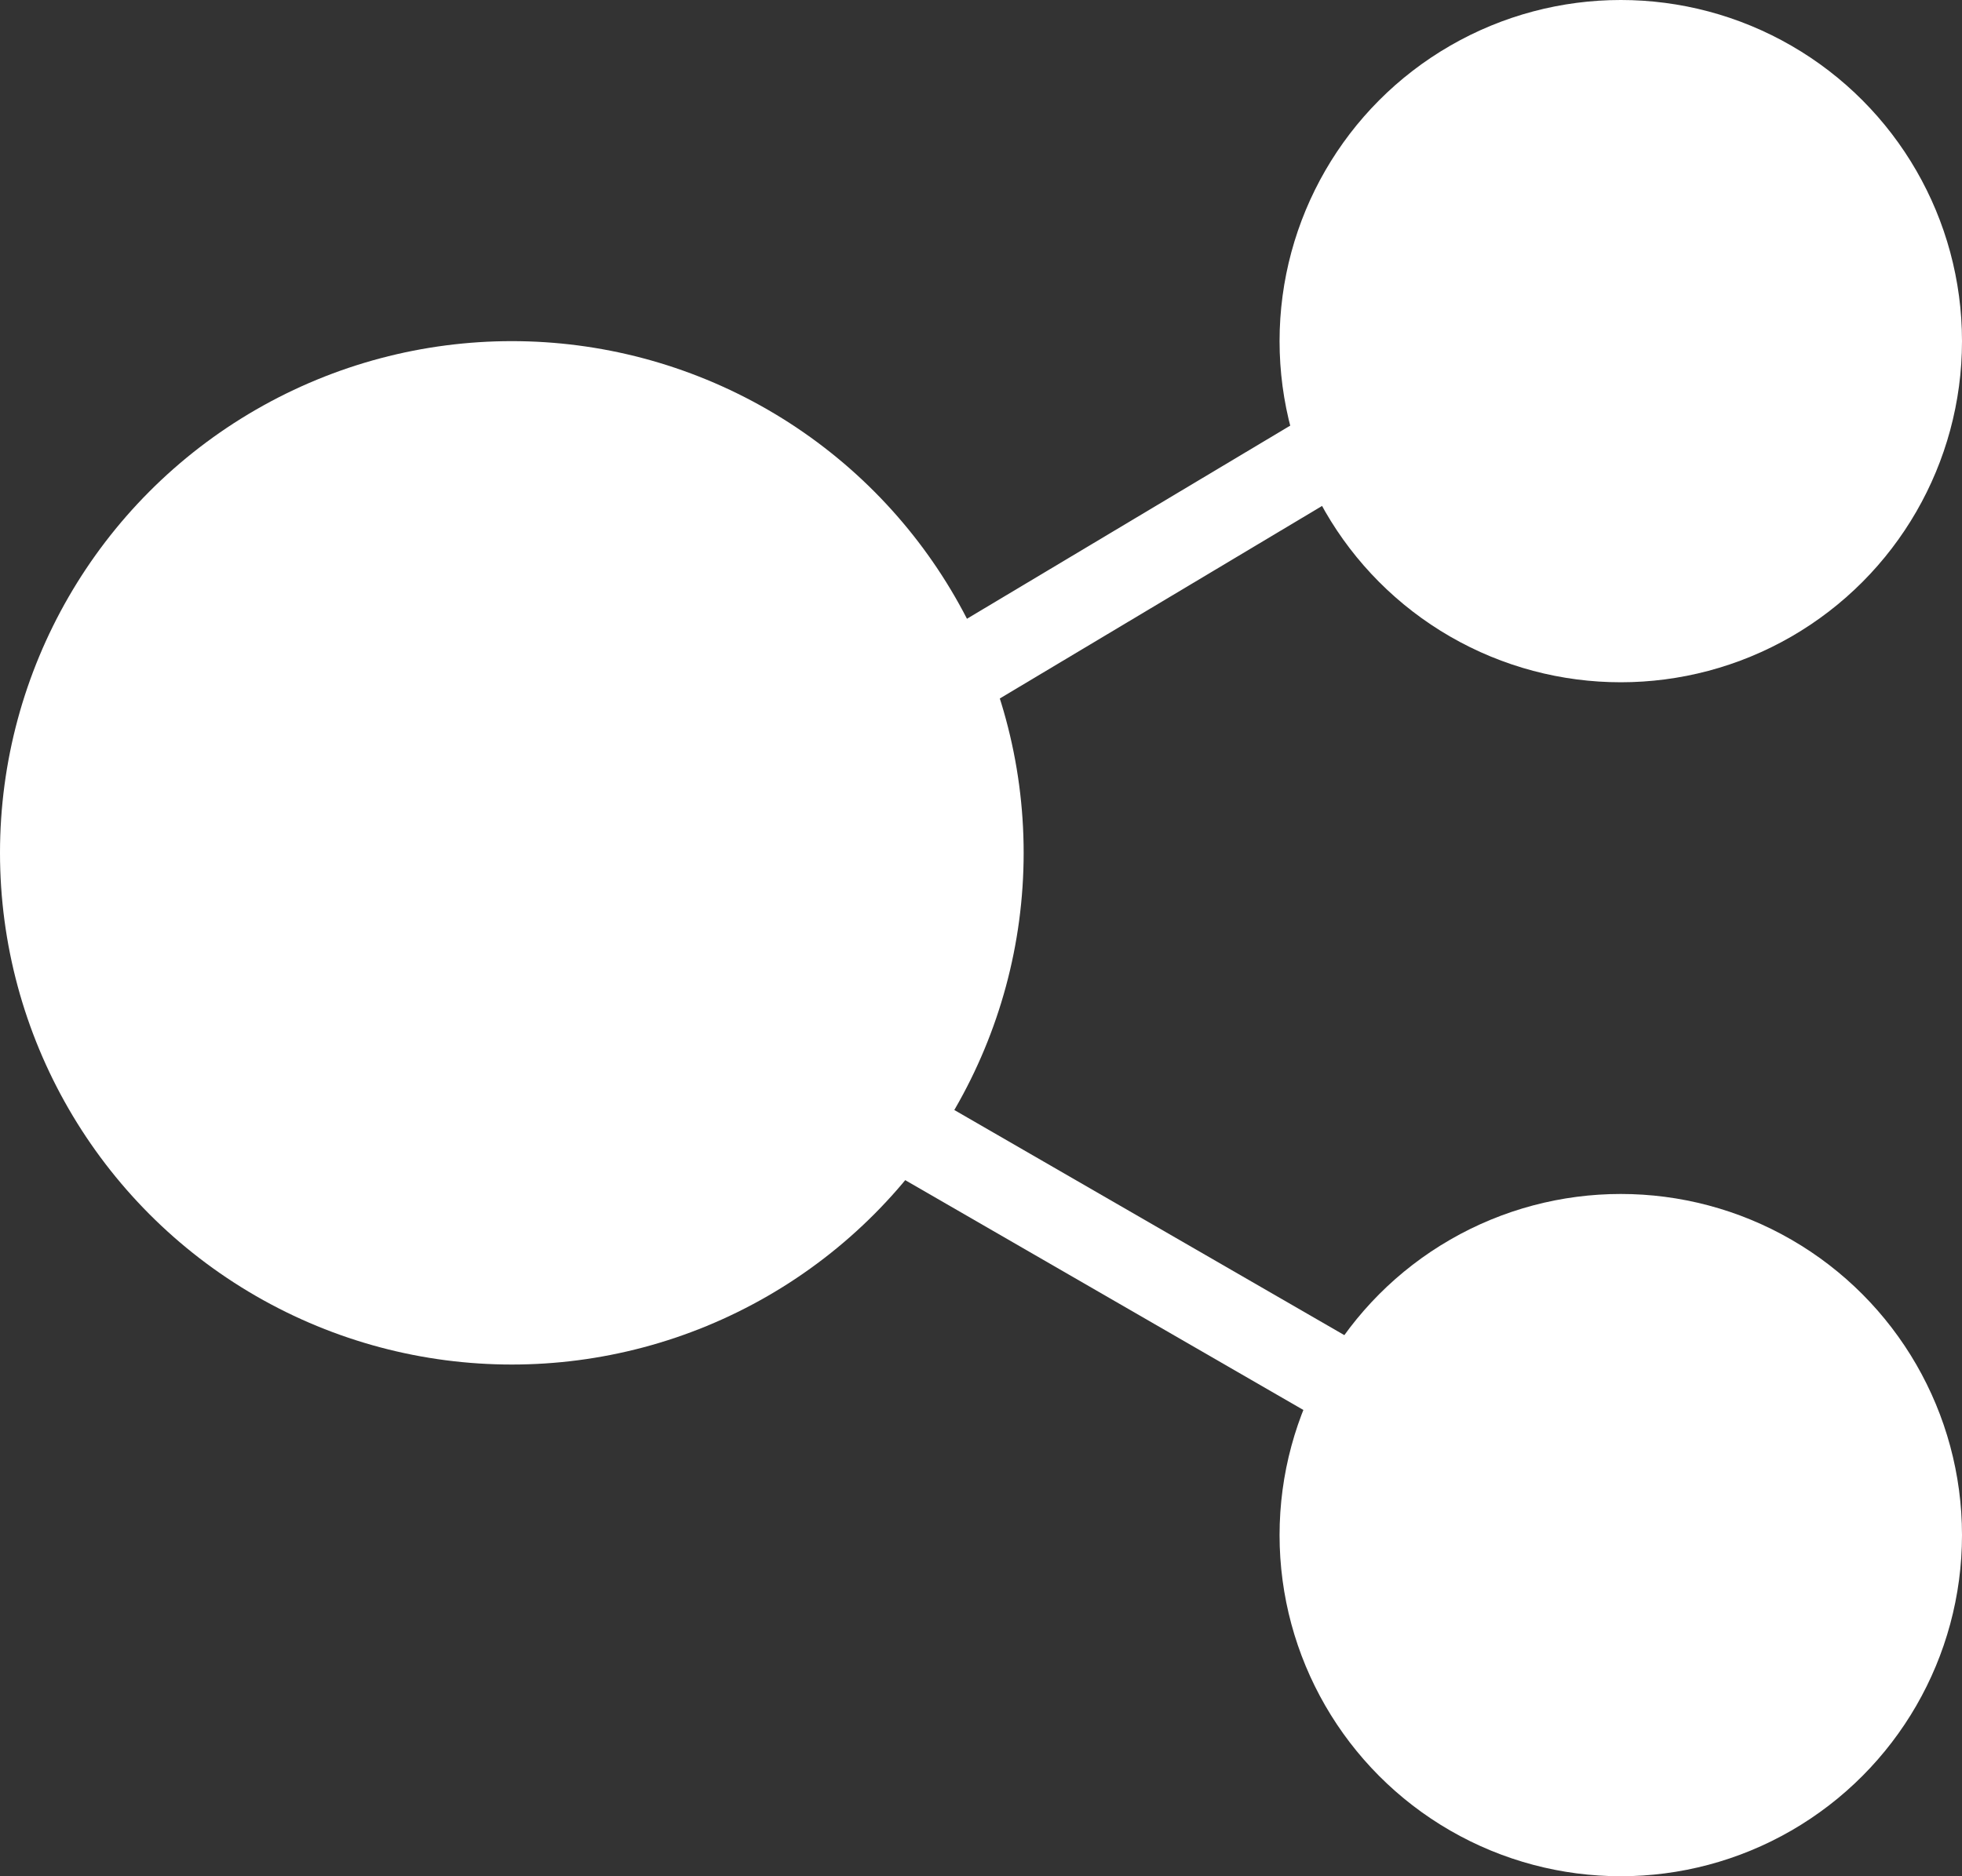
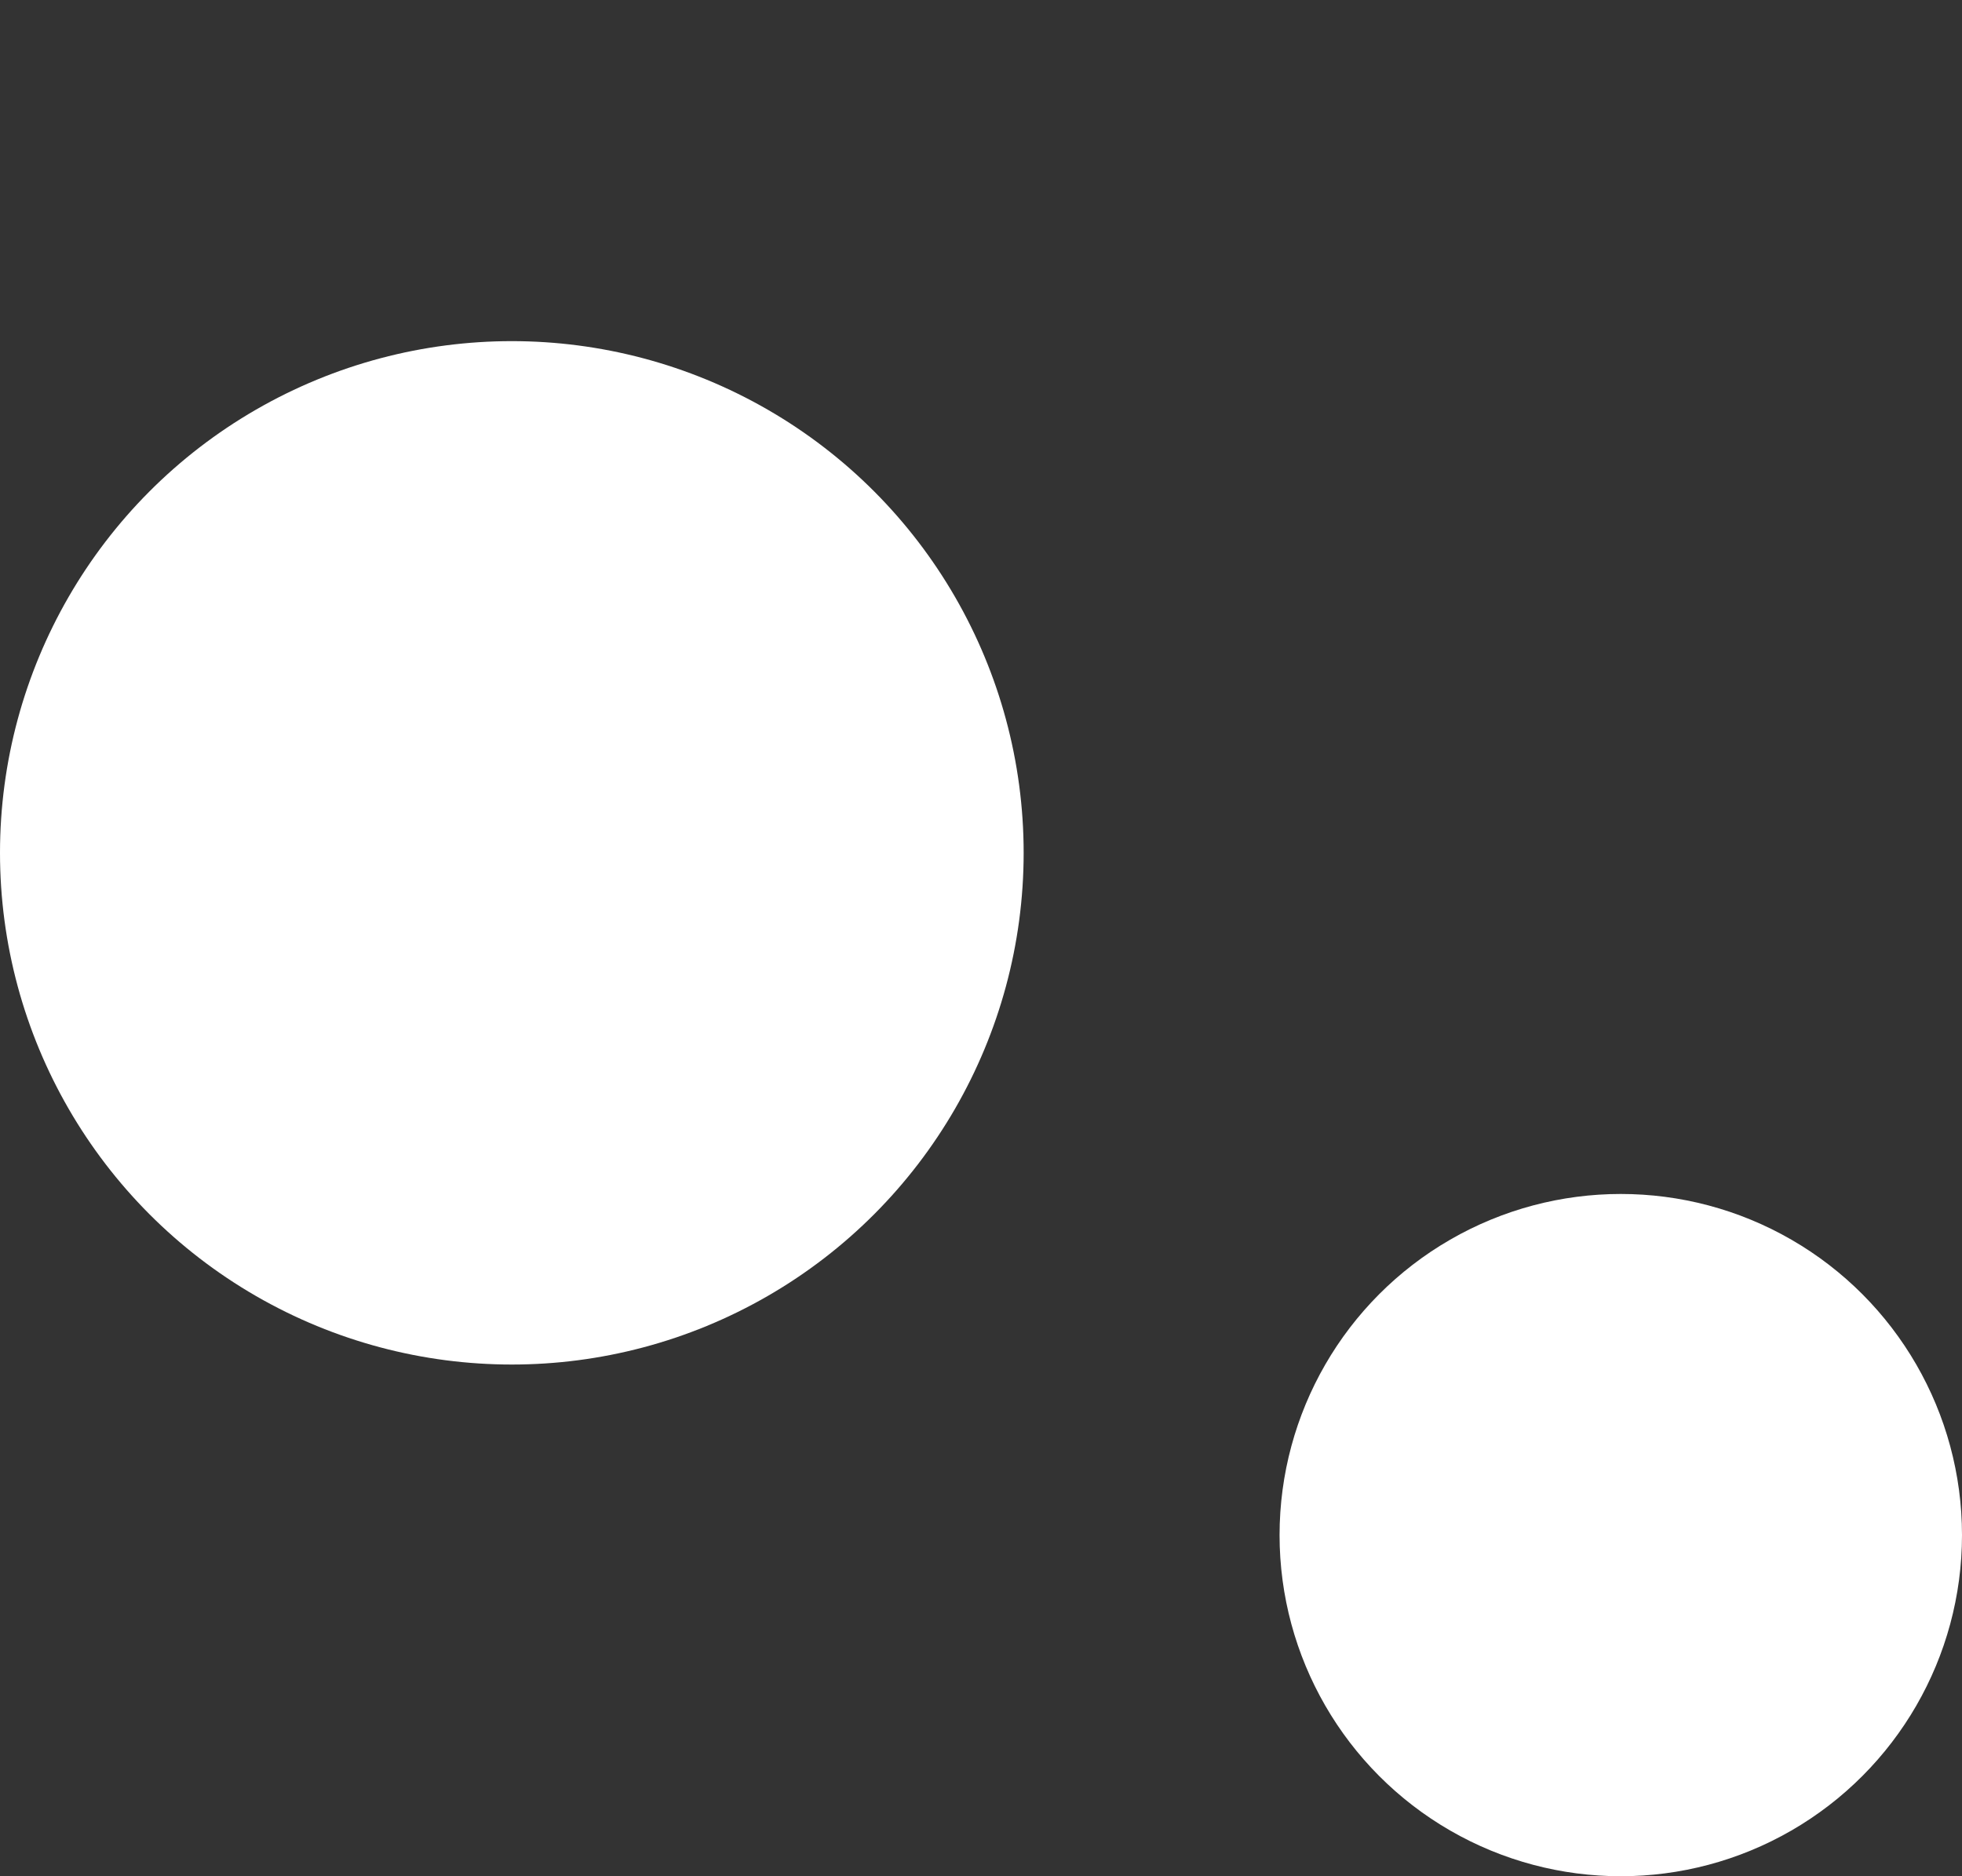
<svg xmlns="http://www.w3.org/2000/svg" width="23" height="22" viewBox="0 0 23 22" fill="none">
  <rect x="0" y="0" width="23" height="22" fill="#333333" stroke="none" />
  <circle cx="6" cy="10" r="6" fill="white" />
-   <circle cx="19" cy="4" r="4" fill="white" />
  <circle cx="19" cy="18" r="4" fill="white" />
-   <rect x="6.513" y="11.302" width="1" height="12.561" transform="rotate(-120.862 6.513 11.302)" fill="white" />
-   <rect x="4.844" y="10.508" width="1" height="17.314" transform="rotate(-60 4.844 10.508)" fill="white" />
</svg>